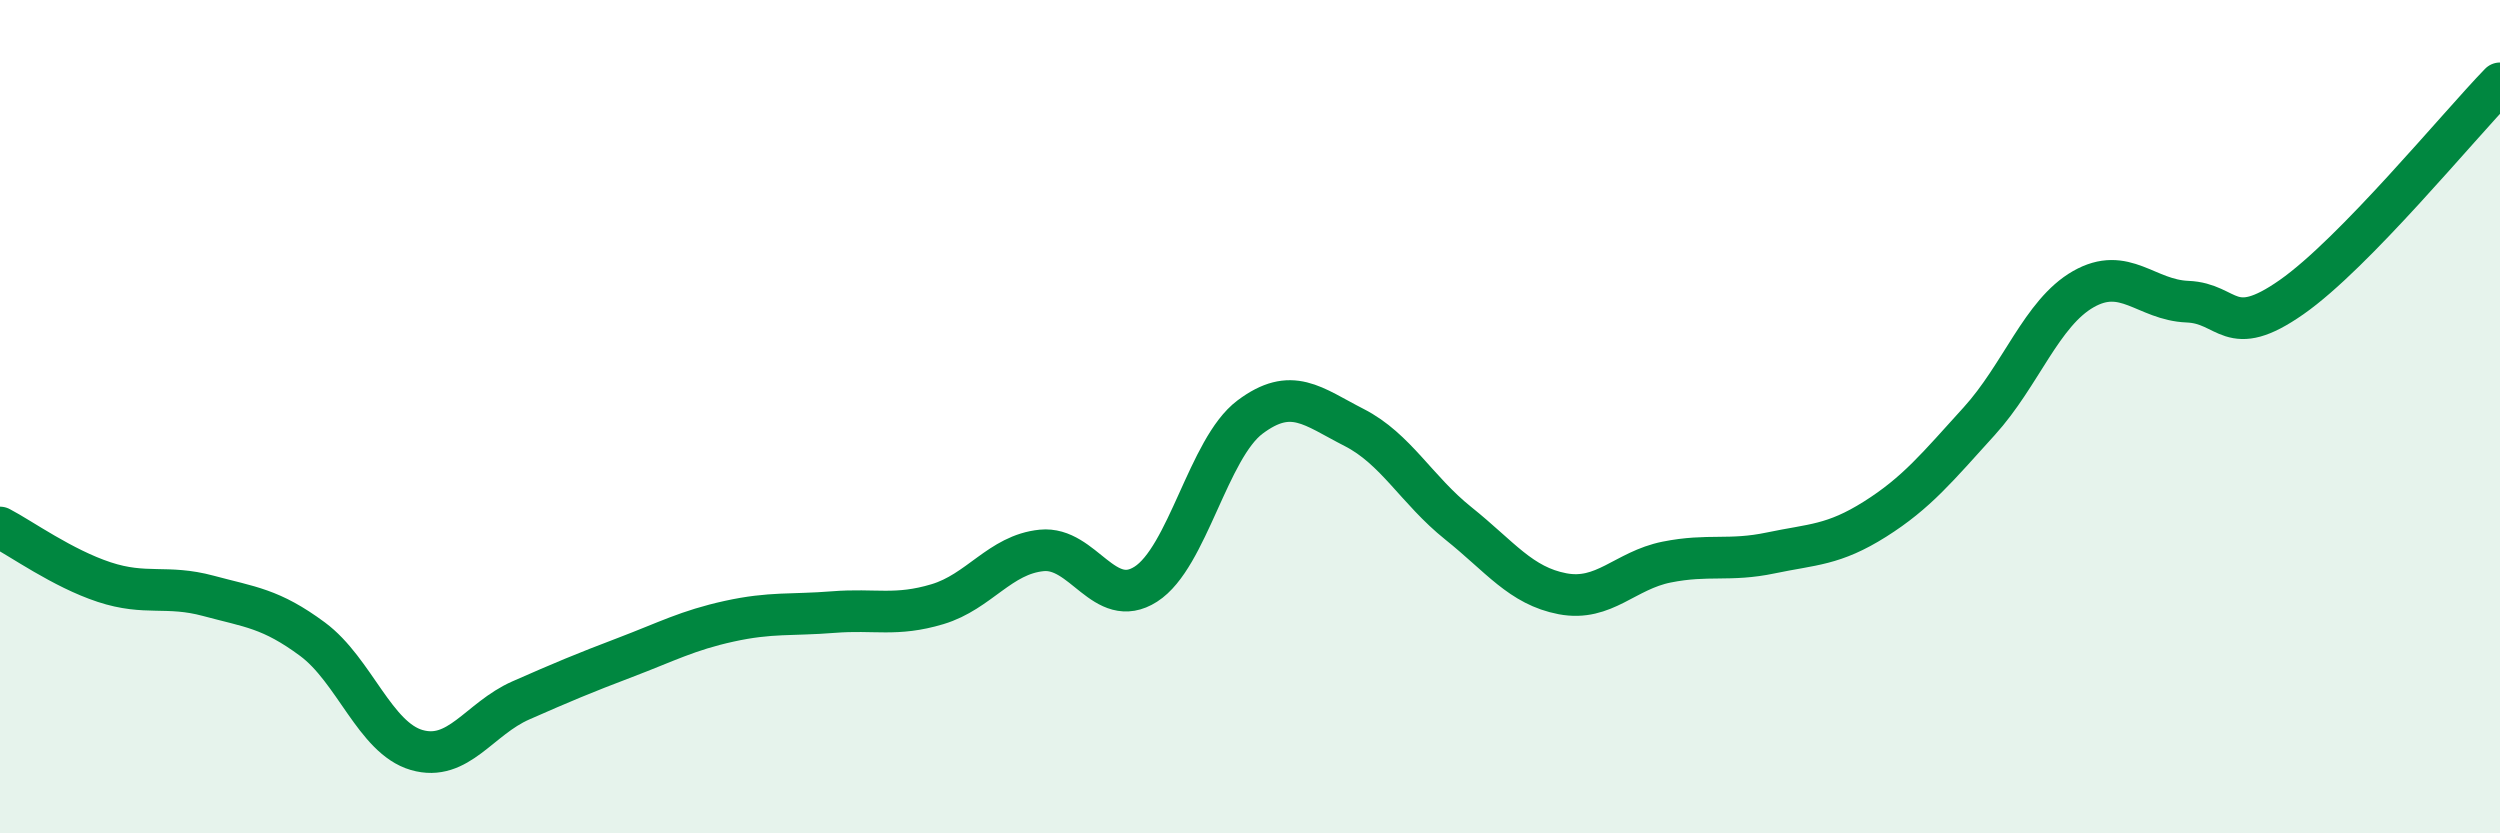
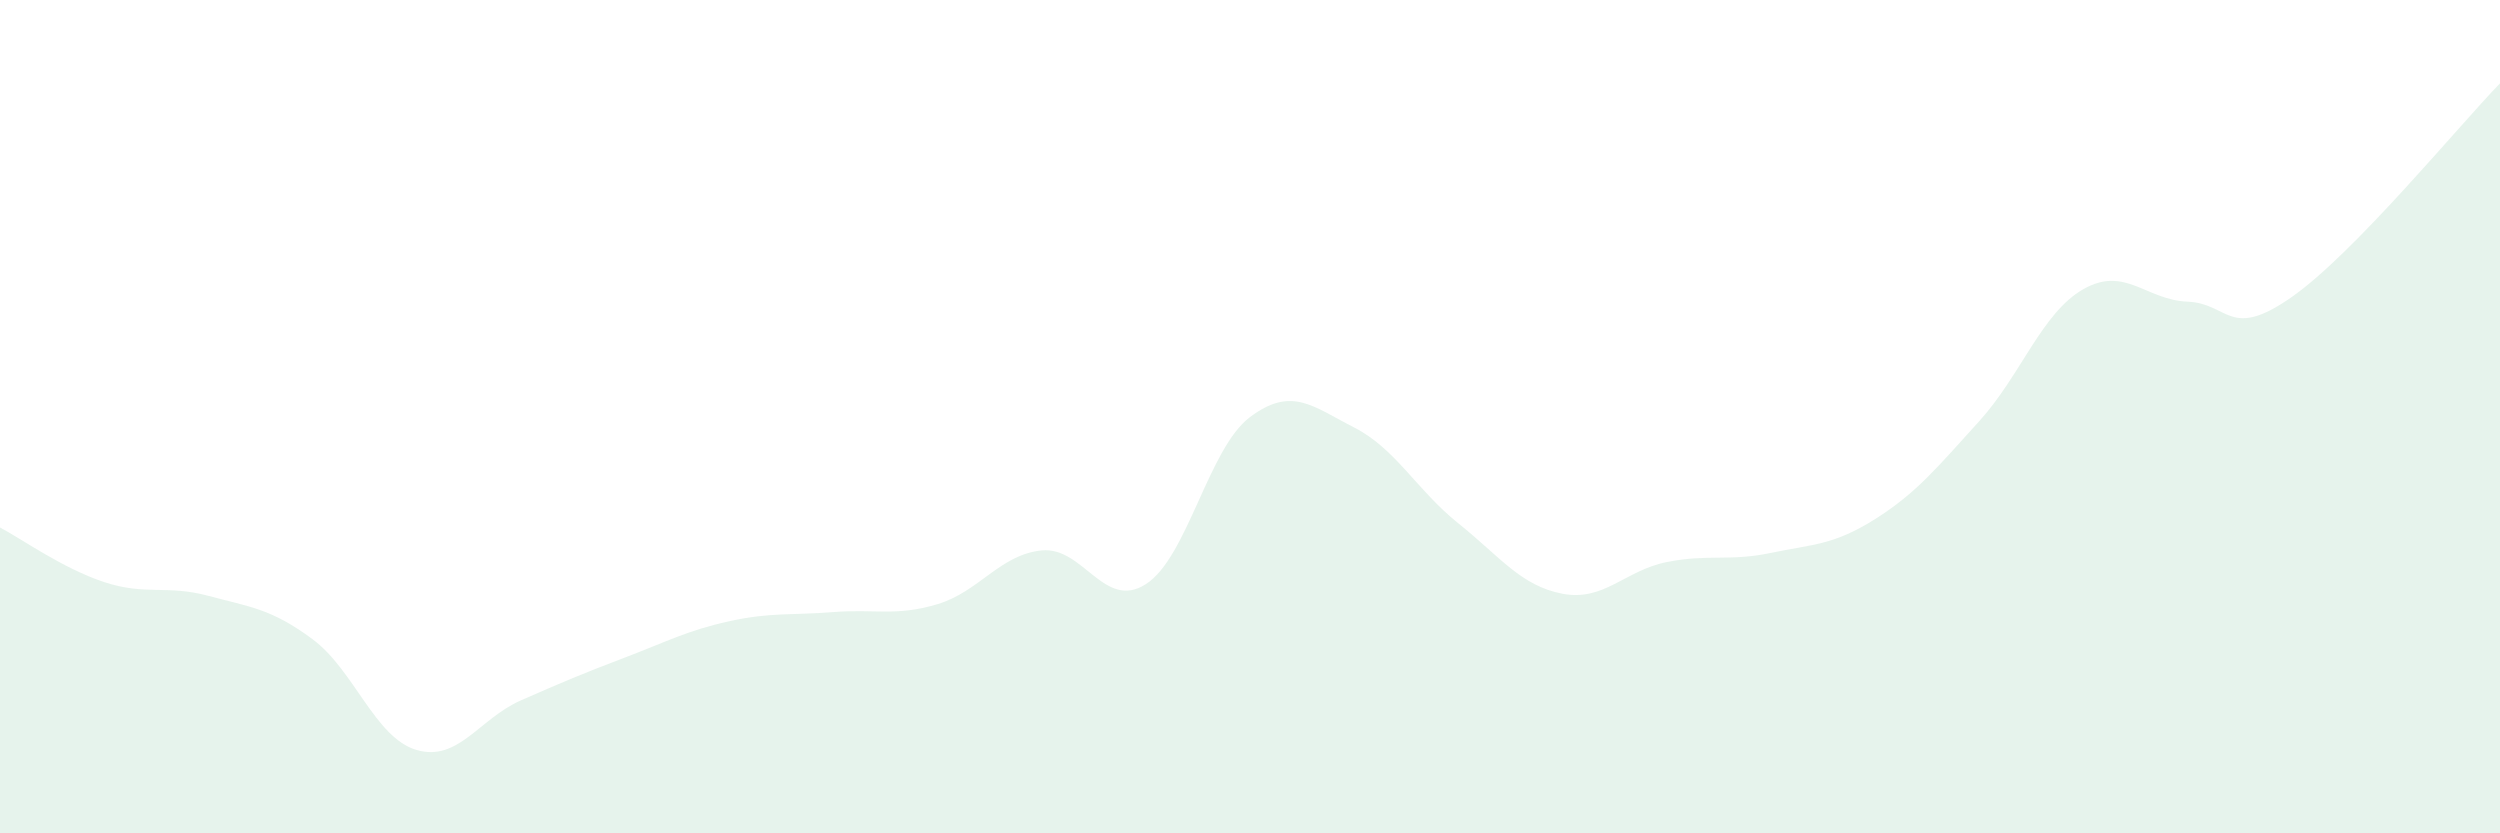
<svg xmlns="http://www.w3.org/2000/svg" width="60" height="20" viewBox="0 0 60 20">
  <path d="M 0,12.66 C 0.5,12.92 1.5,13.64 2.5,13.97 C 3.5,14.3 4,14.03 5,14.3 C 6,14.57 6.5,14.6 7.5,15.34 C 8.5,16.08 9,17.71 10,18 C 11,18.29 11.5,17.25 12.5,16.81 C 13.5,16.37 14,16.16 15,15.78 C 16,15.4 16.5,15.13 17.5,14.91 C 18.5,14.69 19,14.77 20,14.69 C 21,14.61 21.5,14.8 22.5,14.5 C 23.5,14.2 24,13.31 25,13.21 C 26,13.11 26.5,14.66 27.5,14.02 C 28.5,13.38 29,10.76 30,10.01 C 31,9.26 31.5,9.75 32.5,10.26 C 33.5,10.77 34,11.76 35,12.56 C 36,13.36 36.5,14.06 37.5,14.25 C 38.5,14.44 39,13.69 40,13.49 C 41,13.29 41.5,13.48 42.5,13.27 C 43.5,13.06 44,13.09 45,12.46 C 46,11.83 46.5,11.21 47.5,10.11 C 48.5,9.01 49,7.51 50,6.94 C 51,6.37 51.5,7.2 52.5,7.24 C 53.5,7.28 53.5,8.18 55,7.13 C 56.5,6.08 59,3.03 60,2L60 20L0 20Z" fill="#008740" opacity="0.1" stroke-linecap="round" stroke-linejoin="round" />
-   <path d="M 0,12.66 C 0.5,12.92 1.5,13.64 2.5,13.97 C 3.5,14.3 4,14.03 5,14.3 C 6,14.57 6.5,14.6 7.5,15.34 C 8.5,16.08 9,17.71 10,18 C 11,18.29 11.5,17.25 12.5,16.81 C 13.5,16.37 14,16.16 15,15.78 C 16,15.4 16.5,15.13 17.5,14.91 C 18.5,14.69 19,14.77 20,14.69 C 21,14.61 21.5,14.8 22.5,14.5 C 23.5,14.2 24,13.31 25,13.21 C 26,13.11 26.5,14.66 27.5,14.02 C 28.5,13.38 29,10.76 30,10.01 C 31,9.26 31.5,9.75 32.5,10.26 C 33.5,10.77 34,11.76 35,12.56 C 36,13.36 36.5,14.06 37.5,14.25 C 38.5,14.44 39,13.69 40,13.49 C 41,13.29 41.5,13.48 42.5,13.27 C 43.5,13.06 44,13.09 45,12.46 C 46,11.83 46.5,11.21 47.5,10.11 C 48.5,9.01 49,7.51 50,6.94 C 51,6.37 51.5,7.2 52.5,7.24 C 53.5,7.28 53.5,8.18 55,7.13 C 56.5,6.08 59,3.03 60,2" stroke="#008740" stroke-width="1" fill="none" stroke-linecap="round" stroke-linejoin="round" />
</svg>